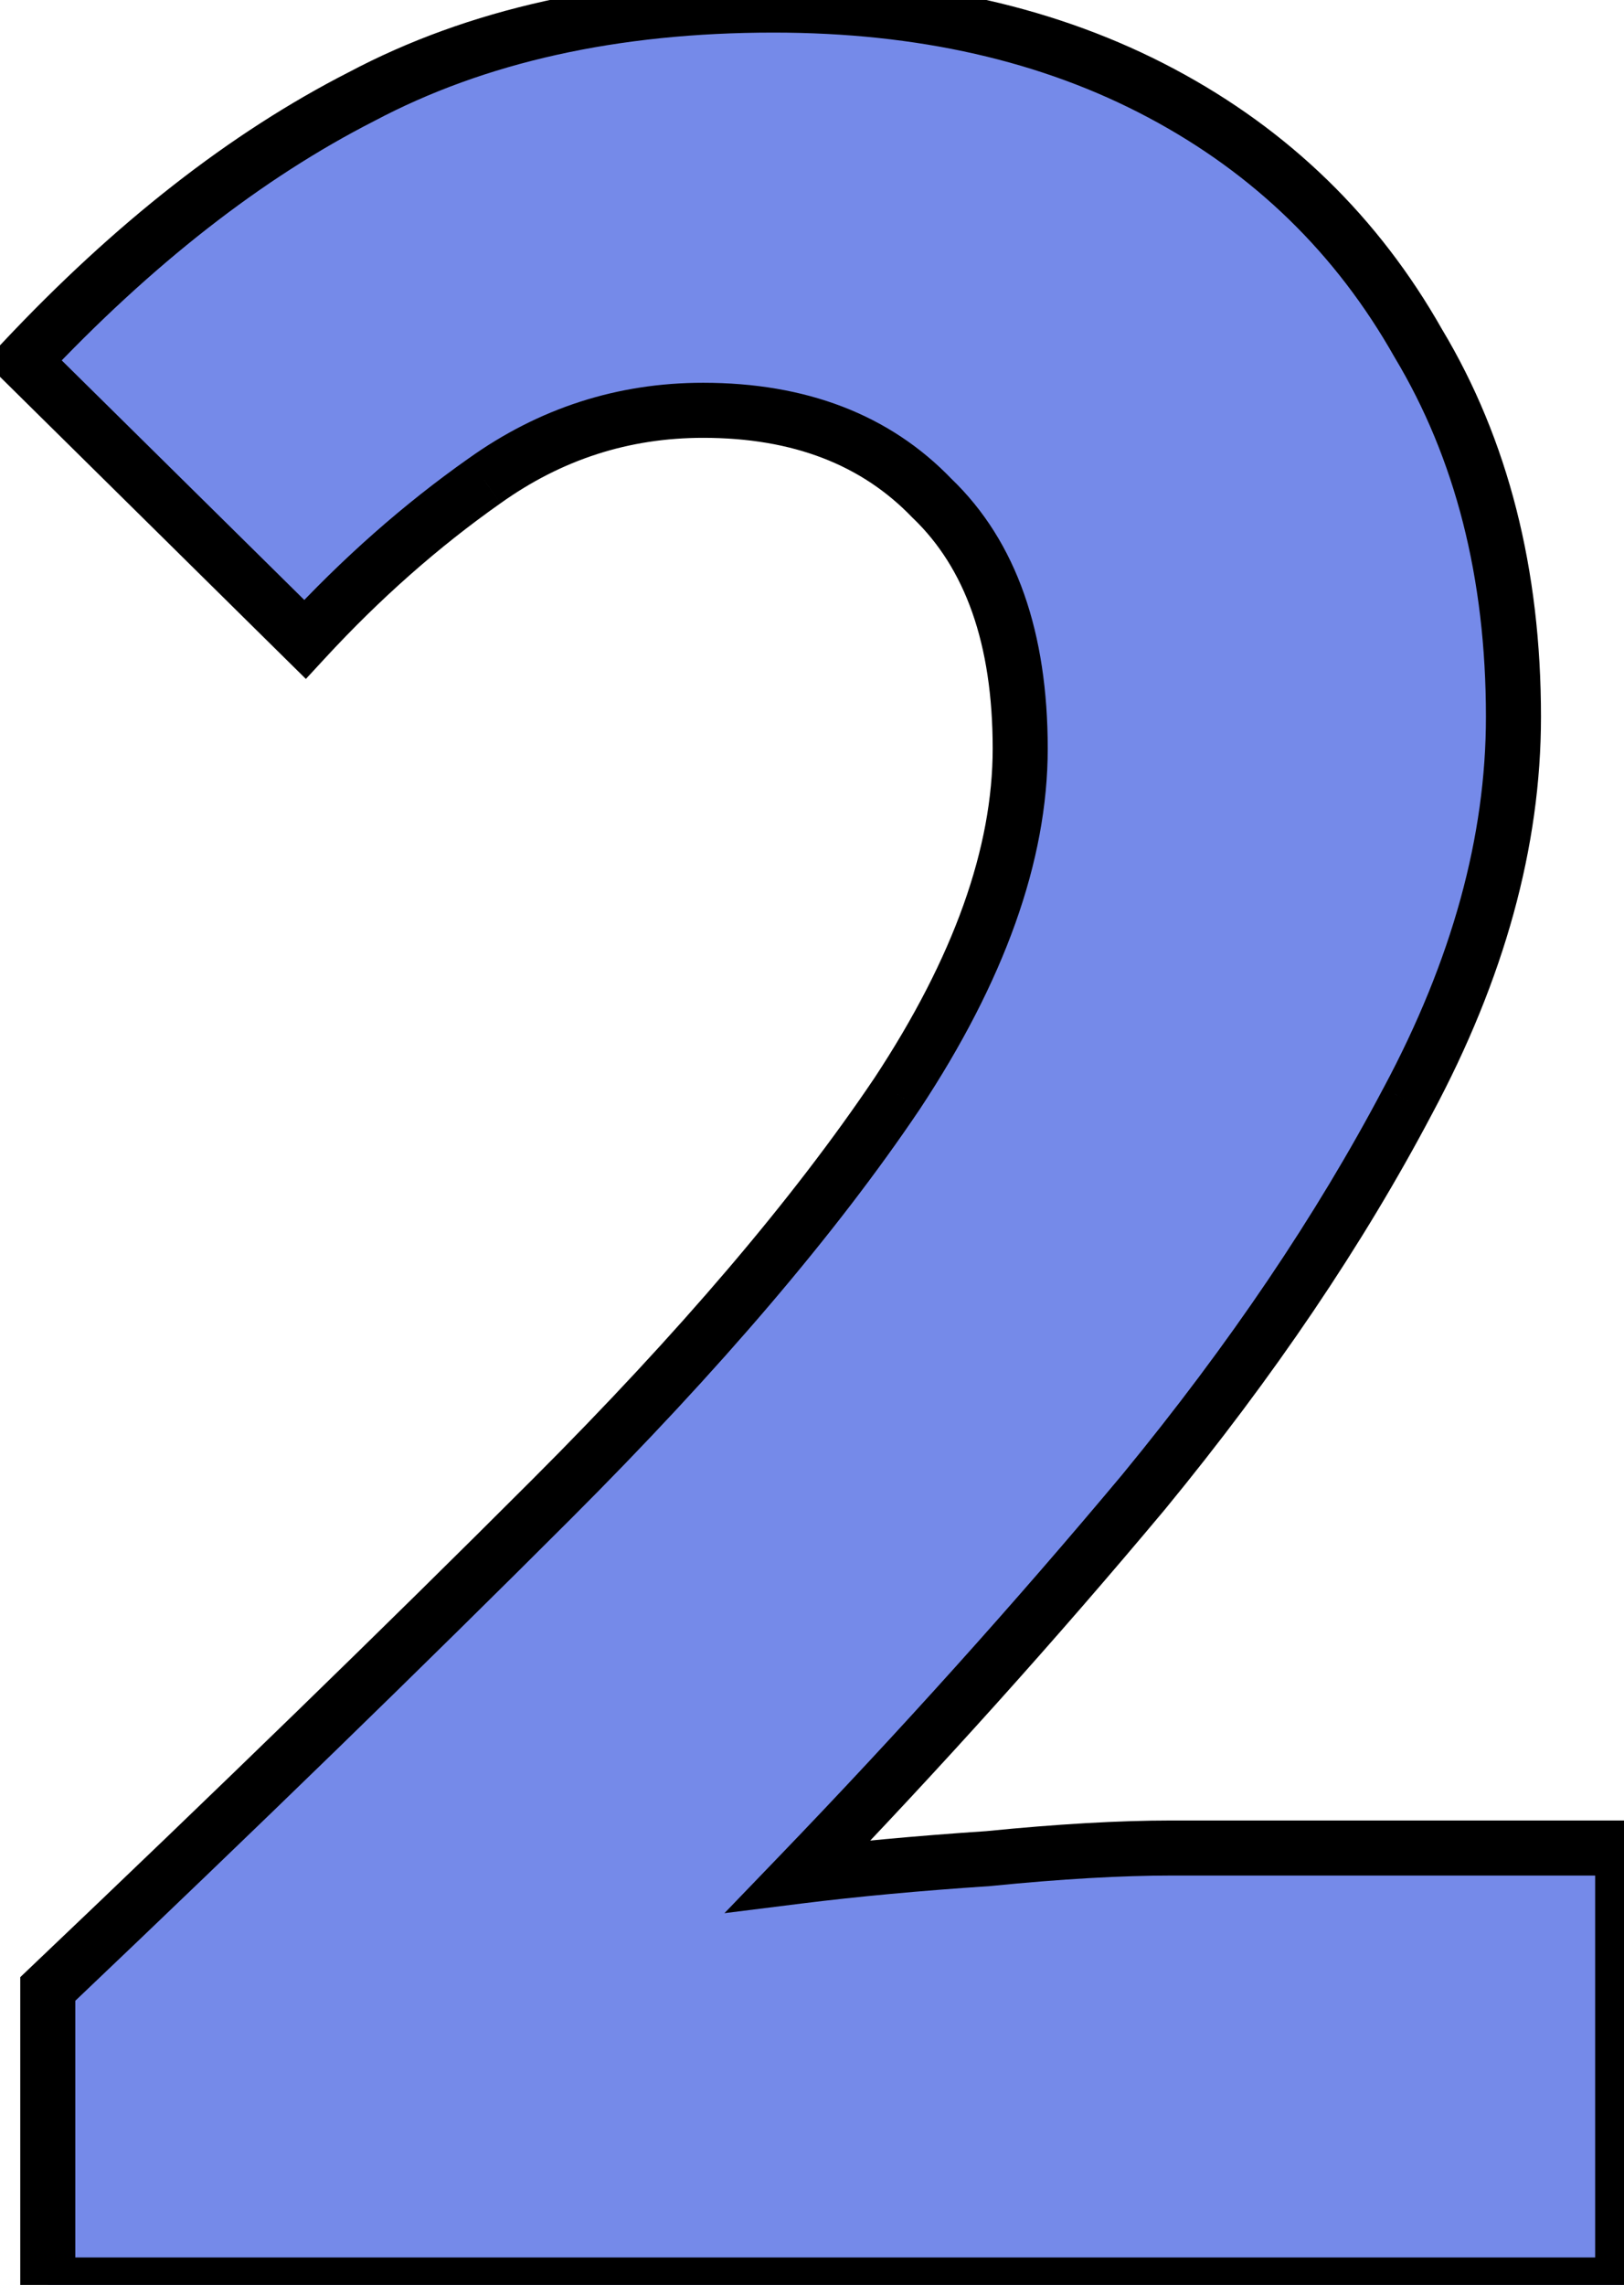
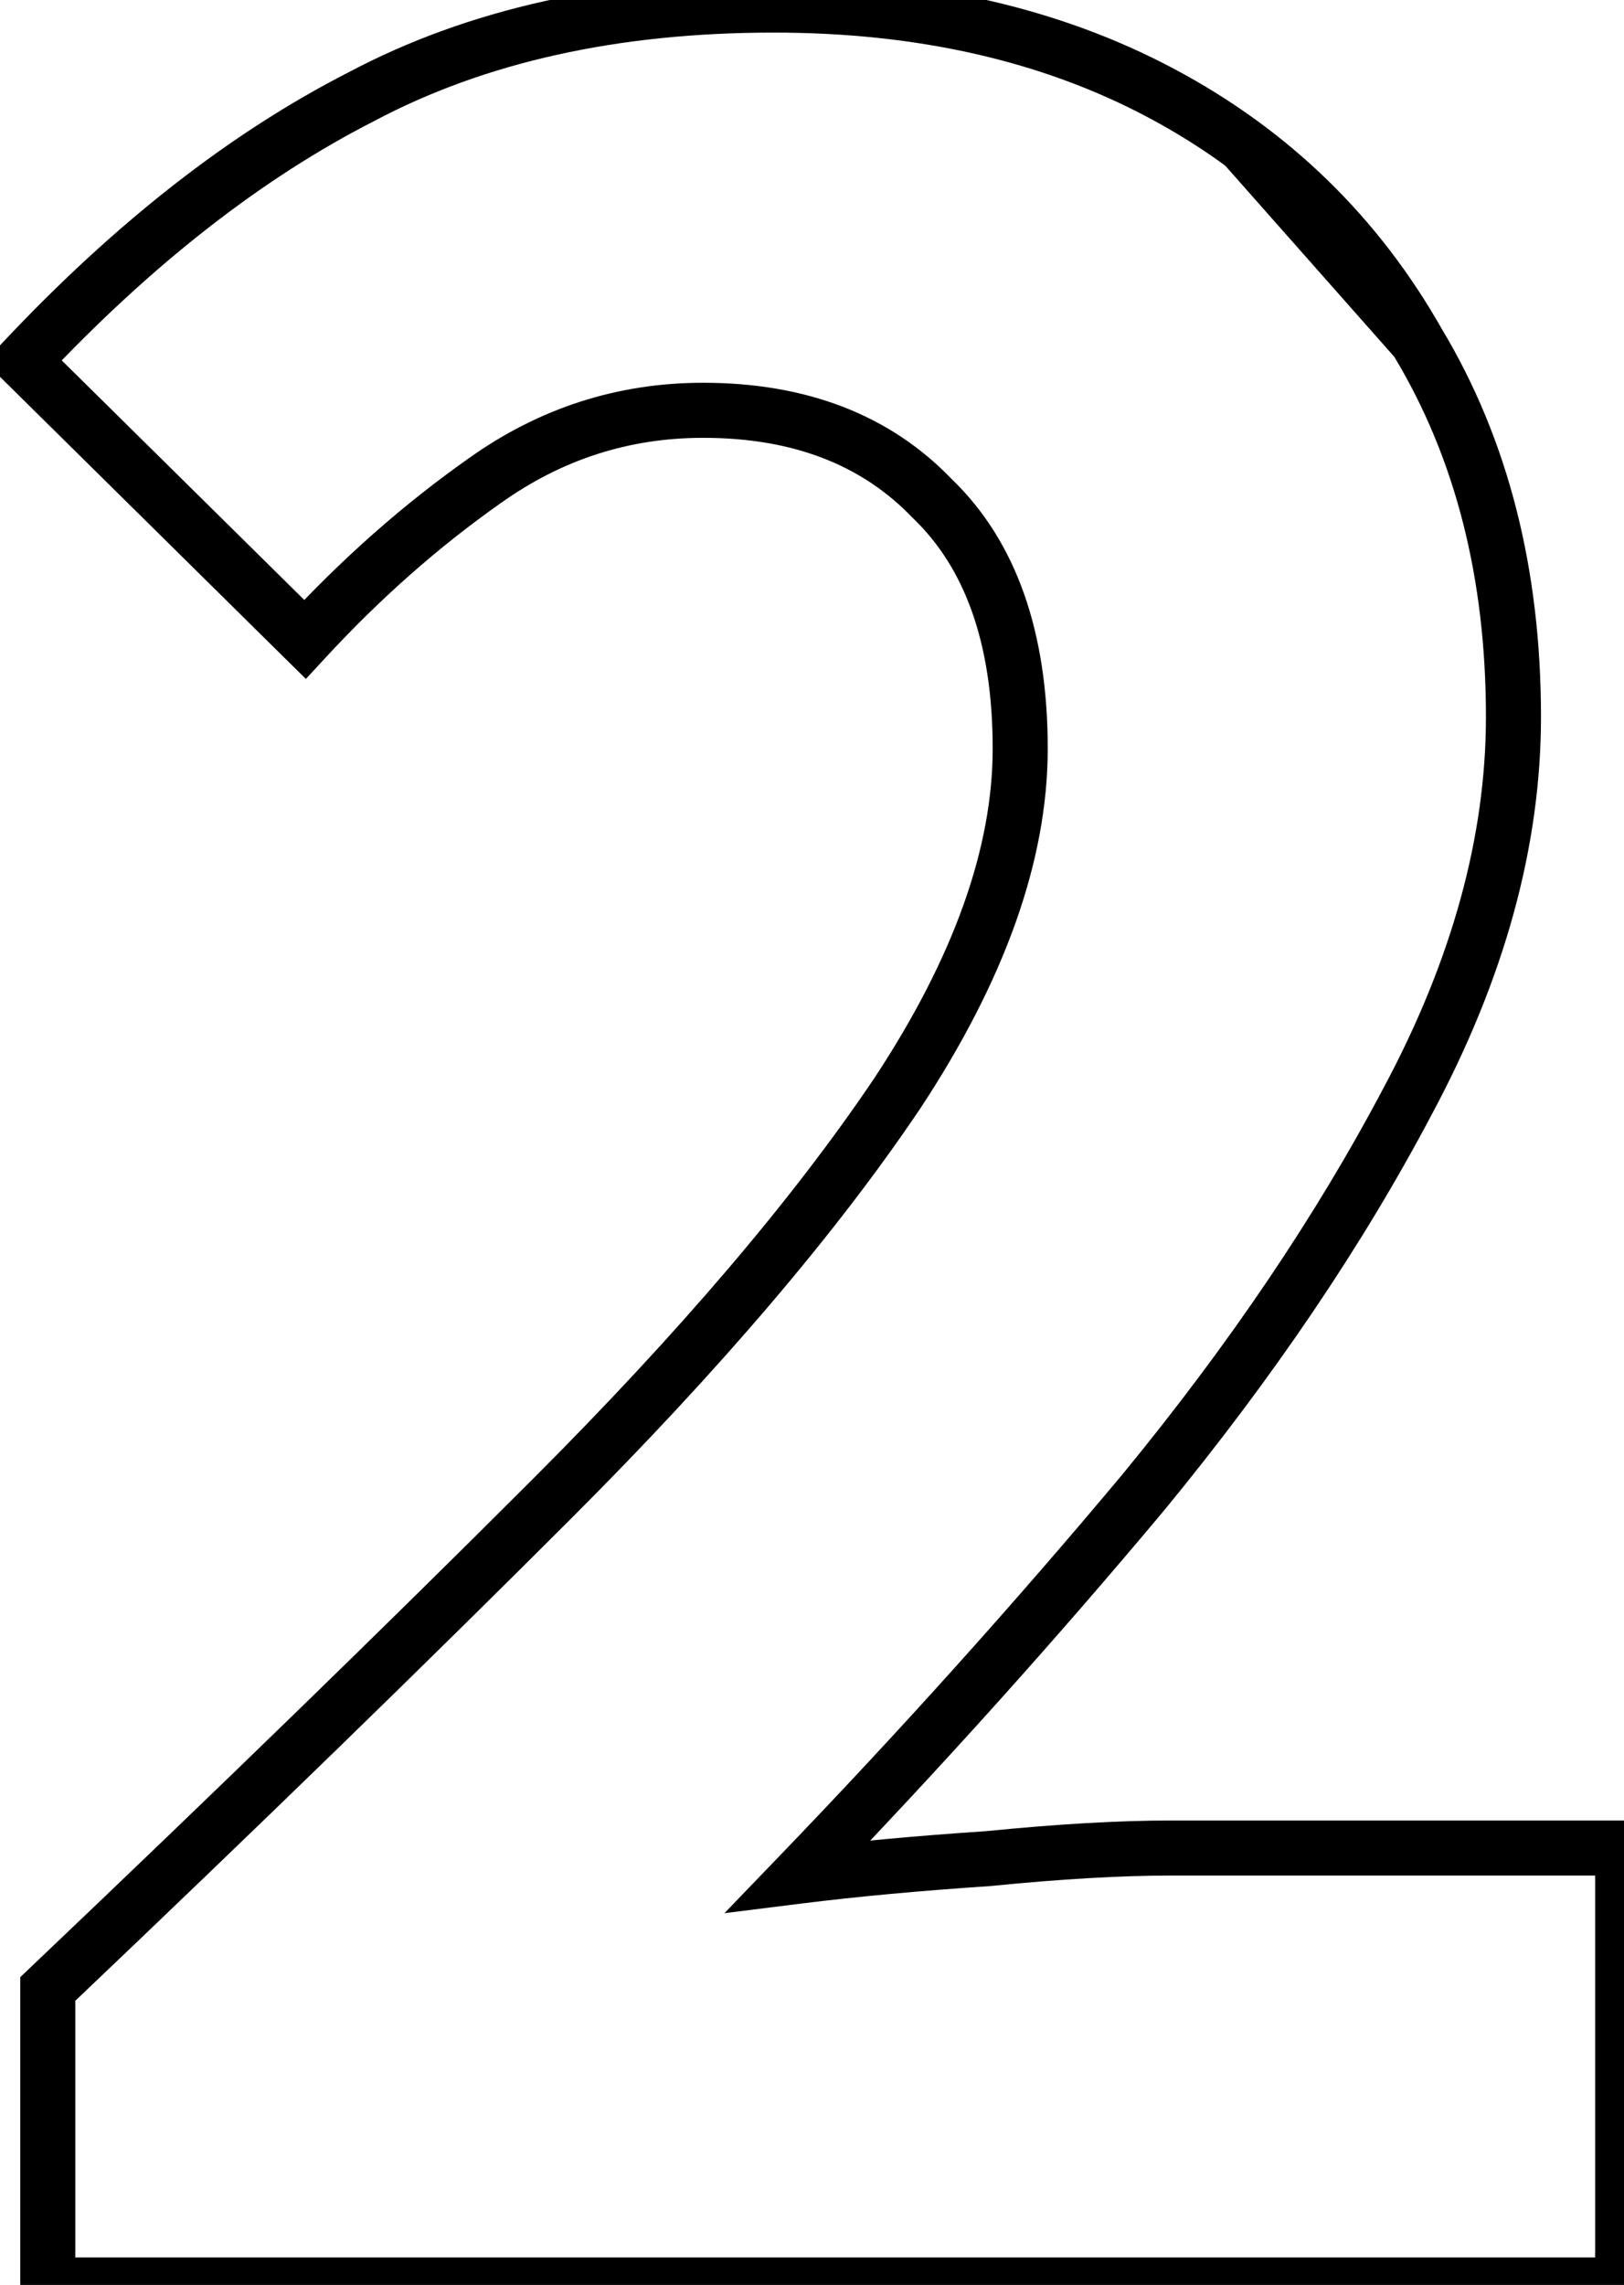
<svg xmlns="http://www.w3.org/2000/svg" width="59" height="83" viewBox="0 0 59 83" fill="none">
  <mask id="path-1-outside-1_1598_1726" maskUnits="userSpaceOnUse" x="-1" y="-1" width="61" height="85" fill="black">
    <rect fill="white" x="-1" y="-1" width="61" height="85" />
-     <path d="M1.736 83V72.248C8.648 65.677 14.749 59.747 20.04 54.456C25.416 49.08 29.597 44.173 32.584 39.736C35.571 35.213 37.064 31.032 37.064 27.192C37.064 23.181 35.997 20.152 33.864 18.104C31.816 15.971 29.043 14.904 25.544 14.904C22.643 14.904 19.997 15.757 17.608 17.464C15.304 19.085 13.128 21.005 11.08 23.224L0.84 13.112C4.851 8.845 8.947 5.645 13.128 3.512C17.309 1.293 22.301 0.184 28.104 0.184C33.48 0.184 38.173 1.251 42.184 3.384C46.195 5.517 49.309 8.547 51.528 12.472C53.832 16.312 54.984 20.835 54.984 26.04C54.984 30.563 53.704 35.213 51.144 39.992C48.669 44.685 45.469 49.421 41.544 54.2C37.619 58.893 33.437 63.544 29 68.152C31.048 67.896 33.352 67.683 35.912 67.512C38.472 67.256 40.691 67.128 42.568 67.128H58.952V83H1.736Z" />
  </mask>
-   <path d="M1.736 83V72.248C8.648 65.677 14.749 59.747 20.04 54.456C25.416 49.08 29.597 44.173 32.584 39.736C35.571 35.213 37.064 31.032 37.064 27.192C37.064 23.181 35.997 20.152 33.864 18.104C31.816 15.971 29.043 14.904 25.544 14.904C22.643 14.904 19.997 15.757 17.608 17.464C15.304 19.085 13.128 21.005 11.08 23.224L0.84 13.112C4.851 8.845 8.947 5.645 13.128 3.512C17.309 1.293 22.301 0.184 28.104 0.184C33.48 0.184 38.173 1.251 42.184 3.384C46.195 5.517 49.309 8.547 51.528 12.472C53.832 16.312 54.984 20.835 54.984 26.04C54.984 30.563 53.704 35.213 51.144 39.992C48.669 44.685 45.469 49.421 41.544 54.2C37.619 58.893 33.437 63.544 29 68.152C31.048 67.896 33.352 67.683 35.912 67.512C38.472 67.256 40.691 67.128 42.568 67.128H58.952V83H1.736Z" fill="#758AE9" />
-   <path d="M1.736 83H0.736V84H1.736V83ZM1.736 72.248L1.047 71.523L0.736 71.819V72.248H1.736ZM20.04 54.456L20.747 55.163L20.747 55.163L20.04 54.456ZM32.584 39.736L33.414 40.294L33.419 40.287L32.584 39.736ZM33.864 18.104L33.143 18.797L33.157 18.811L33.172 18.825L33.864 18.104ZM17.608 17.464L18.183 18.282L18.189 18.278L17.608 17.464ZM11.08 23.224L10.377 23.936L11.113 24.662L11.815 23.902L11.08 23.224ZM0.84 13.112L0.111 12.427L-0.557 13.138L0.137 13.823L0.84 13.112ZM13.128 3.512L13.582 4.403L13.59 4.399L13.597 4.395L13.128 3.512ZM42.184 3.384L42.654 2.501L42.654 2.501L42.184 3.384ZM51.528 12.472L50.657 12.964L50.664 12.975L50.67 12.986L51.528 12.472ZM51.144 39.992L50.263 39.52L50.259 39.526L51.144 39.992ZM41.544 54.2L42.311 54.842L42.317 54.835L41.544 54.2ZM29 68.152L28.28 67.458L26.319 69.495L29.124 69.144L29 68.152ZM35.912 67.512L35.978 68.51L35.995 68.509L36.011 68.507L35.912 67.512ZM58.952 67.128H59.952V66.128H58.952V67.128ZM58.952 83V84H59.952V83H58.952ZM2.736 83V72.248H0.736V83H2.736ZM2.425 72.973C9.342 66.398 15.449 60.461 20.747 55.163L19.333 53.749C14.05 59.032 7.954 64.957 1.047 71.523L2.425 72.973ZM20.747 55.163C26.151 49.759 30.38 44.802 33.414 40.294L31.754 39.178C28.815 43.544 24.681 48.401 19.333 53.749L20.747 55.163ZM33.419 40.287C36.471 35.665 38.064 31.293 38.064 27.192H36.064C36.064 30.771 34.671 34.761 31.75 39.185L33.419 40.287ZM38.064 27.192C38.064 23.009 36.949 19.679 34.556 17.383L33.172 18.825C35.046 20.625 36.064 23.353 36.064 27.192H38.064ZM34.585 17.412C32.315 15.046 29.261 13.904 25.544 13.904V15.904C28.824 15.904 31.317 16.895 33.143 18.797L34.585 17.412ZM25.544 13.904C22.432 13.904 19.584 14.824 17.027 16.65L18.189 18.278C20.411 16.691 22.854 15.904 25.544 15.904V13.904ZM17.032 16.646C14.667 18.311 12.438 20.279 10.345 22.546L11.815 23.902C13.818 21.732 15.941 19.86 18.183 18.282L17.032 16.646ZM11.783 22.512L1.543 12.4L0.137 13.823L10.377 23.936L11.783 22.512ZM1.569 13.797C5.519 9.594 9.526 6.473 13.582 4.403L12.674 2.621C8.368 4.818 4.182 8.096 0.111 12.427L1.569 13.797ZM13.597 4.395C17.605 2.269 22.428 1.184 28.104 1.184V-0.816C22.174 -0.816 17.014 0.318 12.659 2.629L13.597 4.395ZM28.104 1.184C33.346 1.184 37.873 2.223 41.714 4.267L42.654 2.501C38.474 0.278 33.614 -0.816 28.104 -0.816V1.184ZM41.714 4.267C45.558 6.311 48.533 9.206 50.657 12.964L52.399 11.98C50.085 7.888 46.831 4.723 42.654 2.501L41.714 4.267ZM50.67 12.986C52.867 16.647 53.984 20.986 53.984 26.04H55.984C55.984 20.683 54.797 15.977 52.386 11.957L50.67 12.986ZM53.984 26.04C53.984 30.368 52.76 34.858 50.263 39.52L52.026 40.464C54.648 35.569 55.984 30.757 55.984 26.04H53.984ZM50.259 39.526C47.821 44.15 44.661 48.83 40.771 53.565L42.317 54.835C46.278 50.012 49.518 45.22 52.029 40.458L50.259 39.526ZM40.777 53.558C36.867 58.233 32.702 62.866 28.28 67.458L29.72 68.846C34.173 64.222 38.37 59.554 42.311 54.842L40.777 53.558ZM29.124 69.144C31.149 68.891 33.433 68.68 35.978 68.51L35.846 66.514C33.271 66.686 30.947 66.901 28.876 67.16L29.124 69.144ZM36.011 68.507C38.55 68.253 40.733 68.128 42.568 68.128V66.128C40.648 66.128 38.394 66.259 35.812 66.517L36.011 68.507ZM42.568 68.128H58.952V66.128H42.568V68.128ZM57.952 67.128V83H59.952V67.128H57.952ZM58.952 82H1.736V84H58.952V82Z" fill="black" mask="url(#path-1-outside-1_1598_1726)" />
+   <path d="M1.736 83H0.736V84H1.736V83ZM1.736 72.248L1.047 71.523L0.736 71.819V72.248H1.736ZM20.04 54.456L20.747 55.163L20.747 55.163L20.04 54.456ZM32.584 39.736L33.414 40.294L33.419 40.287L32.584 39.736ZM33.864 18.104L33.143 18.797L33.157 18.811L33.172 18.825L33.864 18.104ZM17.608 17.464L18.183 18.282L18.189 18.278L17.608 17.464ZM11.08 23.224L10.377 23.936L11.113 24.662L11.815 23.902L11.08 23.224ZM0.84 13.112L0.111 12.427L-0.557 13.138L0.137 13.823L0.84 13.112ZM13.128 3.512L13.582 4.403L13.59 4.399L13.597 4.395L13.128 3.512ZM42.184 3.384L42.654 2.501L42.654 2.501L42.184 3.384ZL50.657 12.964L50.664 12.975L50.67 12.986L51.528 12.472ZM51.144 39.992L50.263 39.52L50.259 39.526L51.144 39.992ZM41.544 54.2L42.311 54.842L42.317 54.835L41.544 54.2ZM29 68.152L28.28 67.458L26.319 69.495L29.124 69.144L29 68.152ZM35.912 67.512L35.978 68.51L35.995 68.509L36.011 68.507L35.912 67.512ZM58.952 67.128H59.952V66.128H58.952V67.128ZM58.952 83V84H59.952V83H58.952ZM2.736 83V72.248H0.736V83H2.736ZM2.425 72.973C9.342 66.398 15.449 60.461 20.747 55.163L19.333 53.749C14.05 59.032 7.954 64.957 1.047 71.523L2.425 72.973ZM20.747 55.163C26.151 49.759 30.38 44.802 33.414 40.294L31.754 39.178C28.815 43.544 24.681 48.401 19.333 53.749L20.747 55.163ZM33.419 40.287C36.471 35.665 38.064 31.293 38.064 27.192H36.064C36.064 30.771 34.671 34.761 31.75 39.185L33.419 40.287ZM38.064 27.192C38.064 23.009 36.949 19.679 34.556 17.383L33.172 18.825C35.046 20.625 36.064 23.353 36.064 27.192H38.064ZM34.585 17.412C32.315 15.046 29.261 13.904 25.544 13.904V15.904C28.824 15.904 31.317 16.895 33.143 18.797L34.585 17.412ZM25.544 13.904C22.432 13.904 19.584 14.824 17.027 16.65L18.189 18.278C20.411 16.691 22.854 15.904 25.544 15.904V13.904ZM17.032 16.646C14.667 18.311 12.438 20.279 10.345 22.546L11.815 23.902C13.818 21.732 15.941 19.86 18.183 18.282L17.032 16.646ZM11.783 22.512L1.543 12.4L0.137 13.823L10.377 23.936L11.783 22.512ZM1.569 13.797C5.519 9.594 9.526 6.473 13.582 4.403L12.674 2.621C8.368 4.818 4.182 8.096 0.111 12.427L1.569 13.797ZM13.597 4.395C17.605 2.269 22.428 1.184 28.104 1.184V-0.816C22.174 -0.816 17.014 0.318 12.659 2.629L13.597 4.395ZM28.104 1.184C33.346 1.184 37.873 2.223 41.714 4.267L42.654 2.501C38.474 0.278 33.614 -0.816 28.104 -0.816V1.184ZM41.714 4.267C45.558 6.311 48.533 9.206 50.657 12.964L52.399 11.98C50.085 7.888 46.831 4.723 42.654 2.501L41.714 4.267ZM50.67 12.986C52.867 16.647 53.984 20.986 53.984 26.04H55.984C55.984 20.683 54.797 15.977 52.386 11.957L50.67 12.986ZM53.984 26.04C53.984 30.368 52.76 34.858 50.263 39.52L52.026 40.464C54.648 35.569 55.984 30.757 55.984 26.04H53.984ZM50.259 39.526C47.821 44.15 44.661 48.83 40.771 53.565L42.317 54.835C46.278 50.012 49.518 45.22 52.029 40.458L50.259 39.526ZM40.777 53.558C36.867 58.233 32.702 62.866 28.28 67.458L29.72 68.846C34.173 64.222 38.37 59.554 42.311 54.842L40.777 53.558ZM29.124 69.144C31.149 68.891 33.433 68.68 35.978 68.51L35.846 66.514C33.271 66.686 30.947 66.901 28.876 67.16L29.124 69.144ZM36.011 68.507C38.55 68.253 40.733 68.128 42.568 68.128V66.128C40.648 66.128 38.394 66.259 35.812 66.517L36.011 68.507ZM42.568 68.128H58.952V66.128H42.568V68.128ZM57.952 67.128V83H59.952V67.128H57.952ZM58.952 82H1.736V84H58.952V82Z" fill="black" mask="url(#path-1-outside-1_1598_1726)" />
</svg>